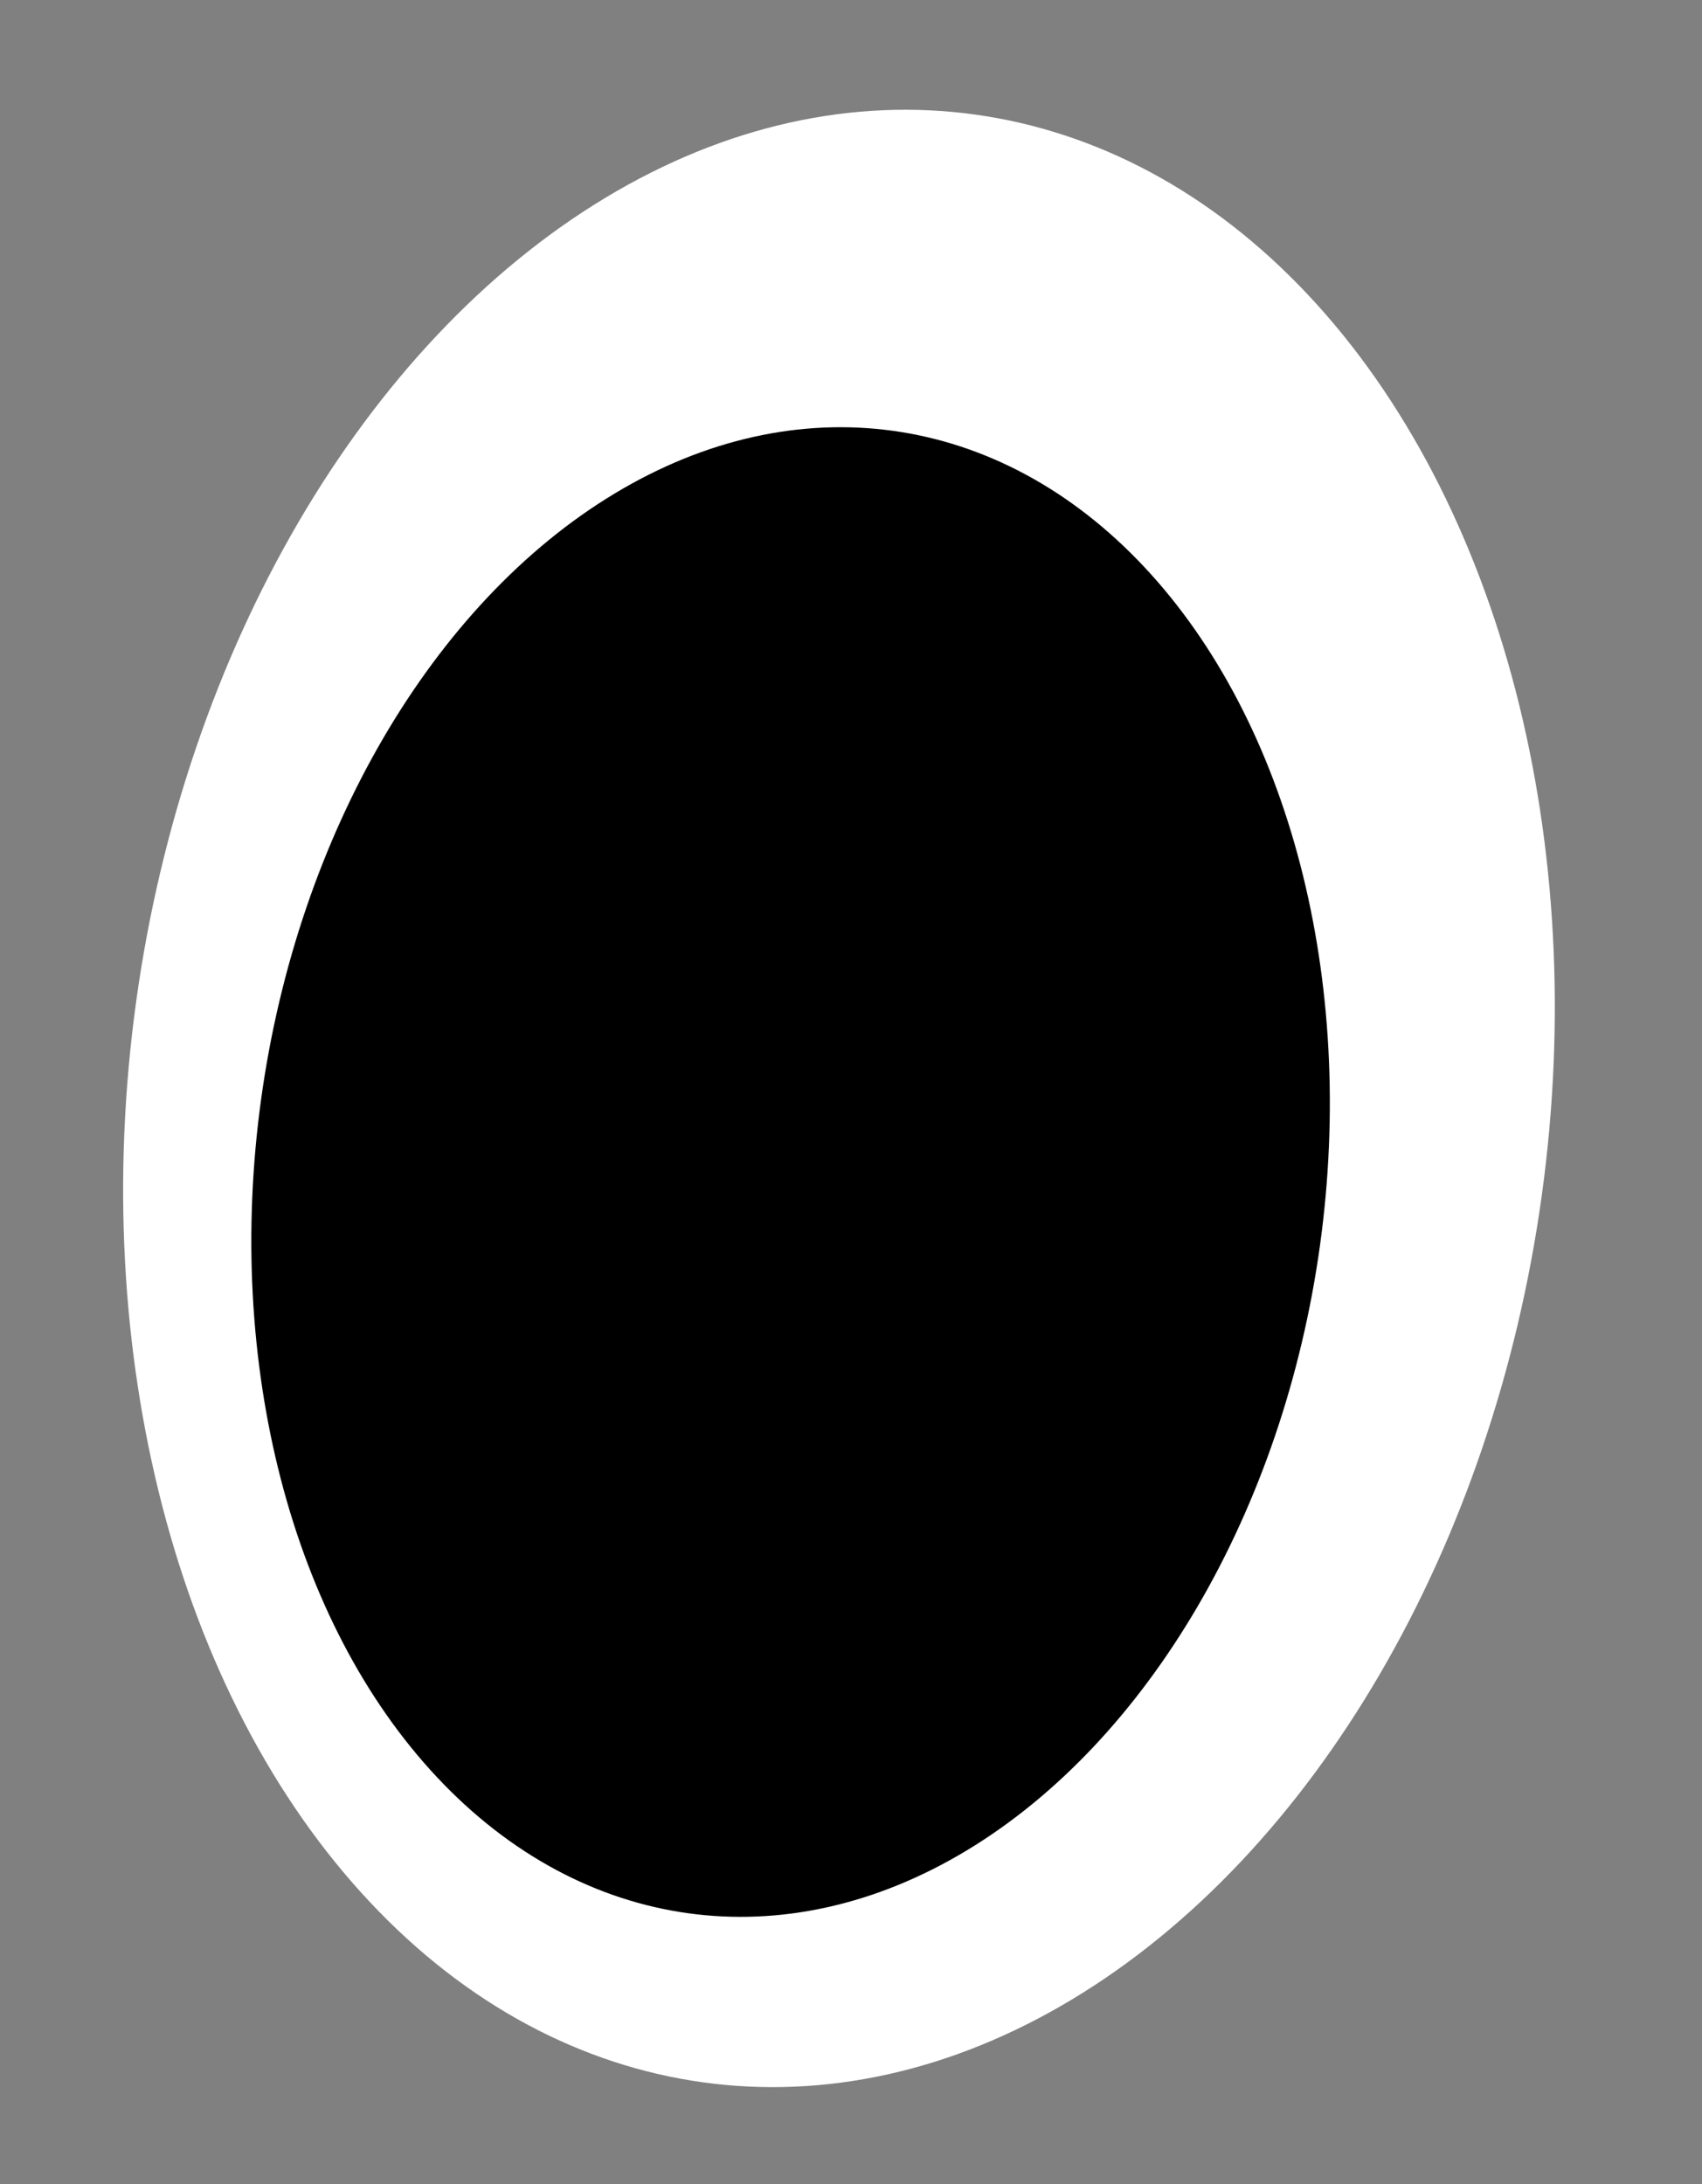
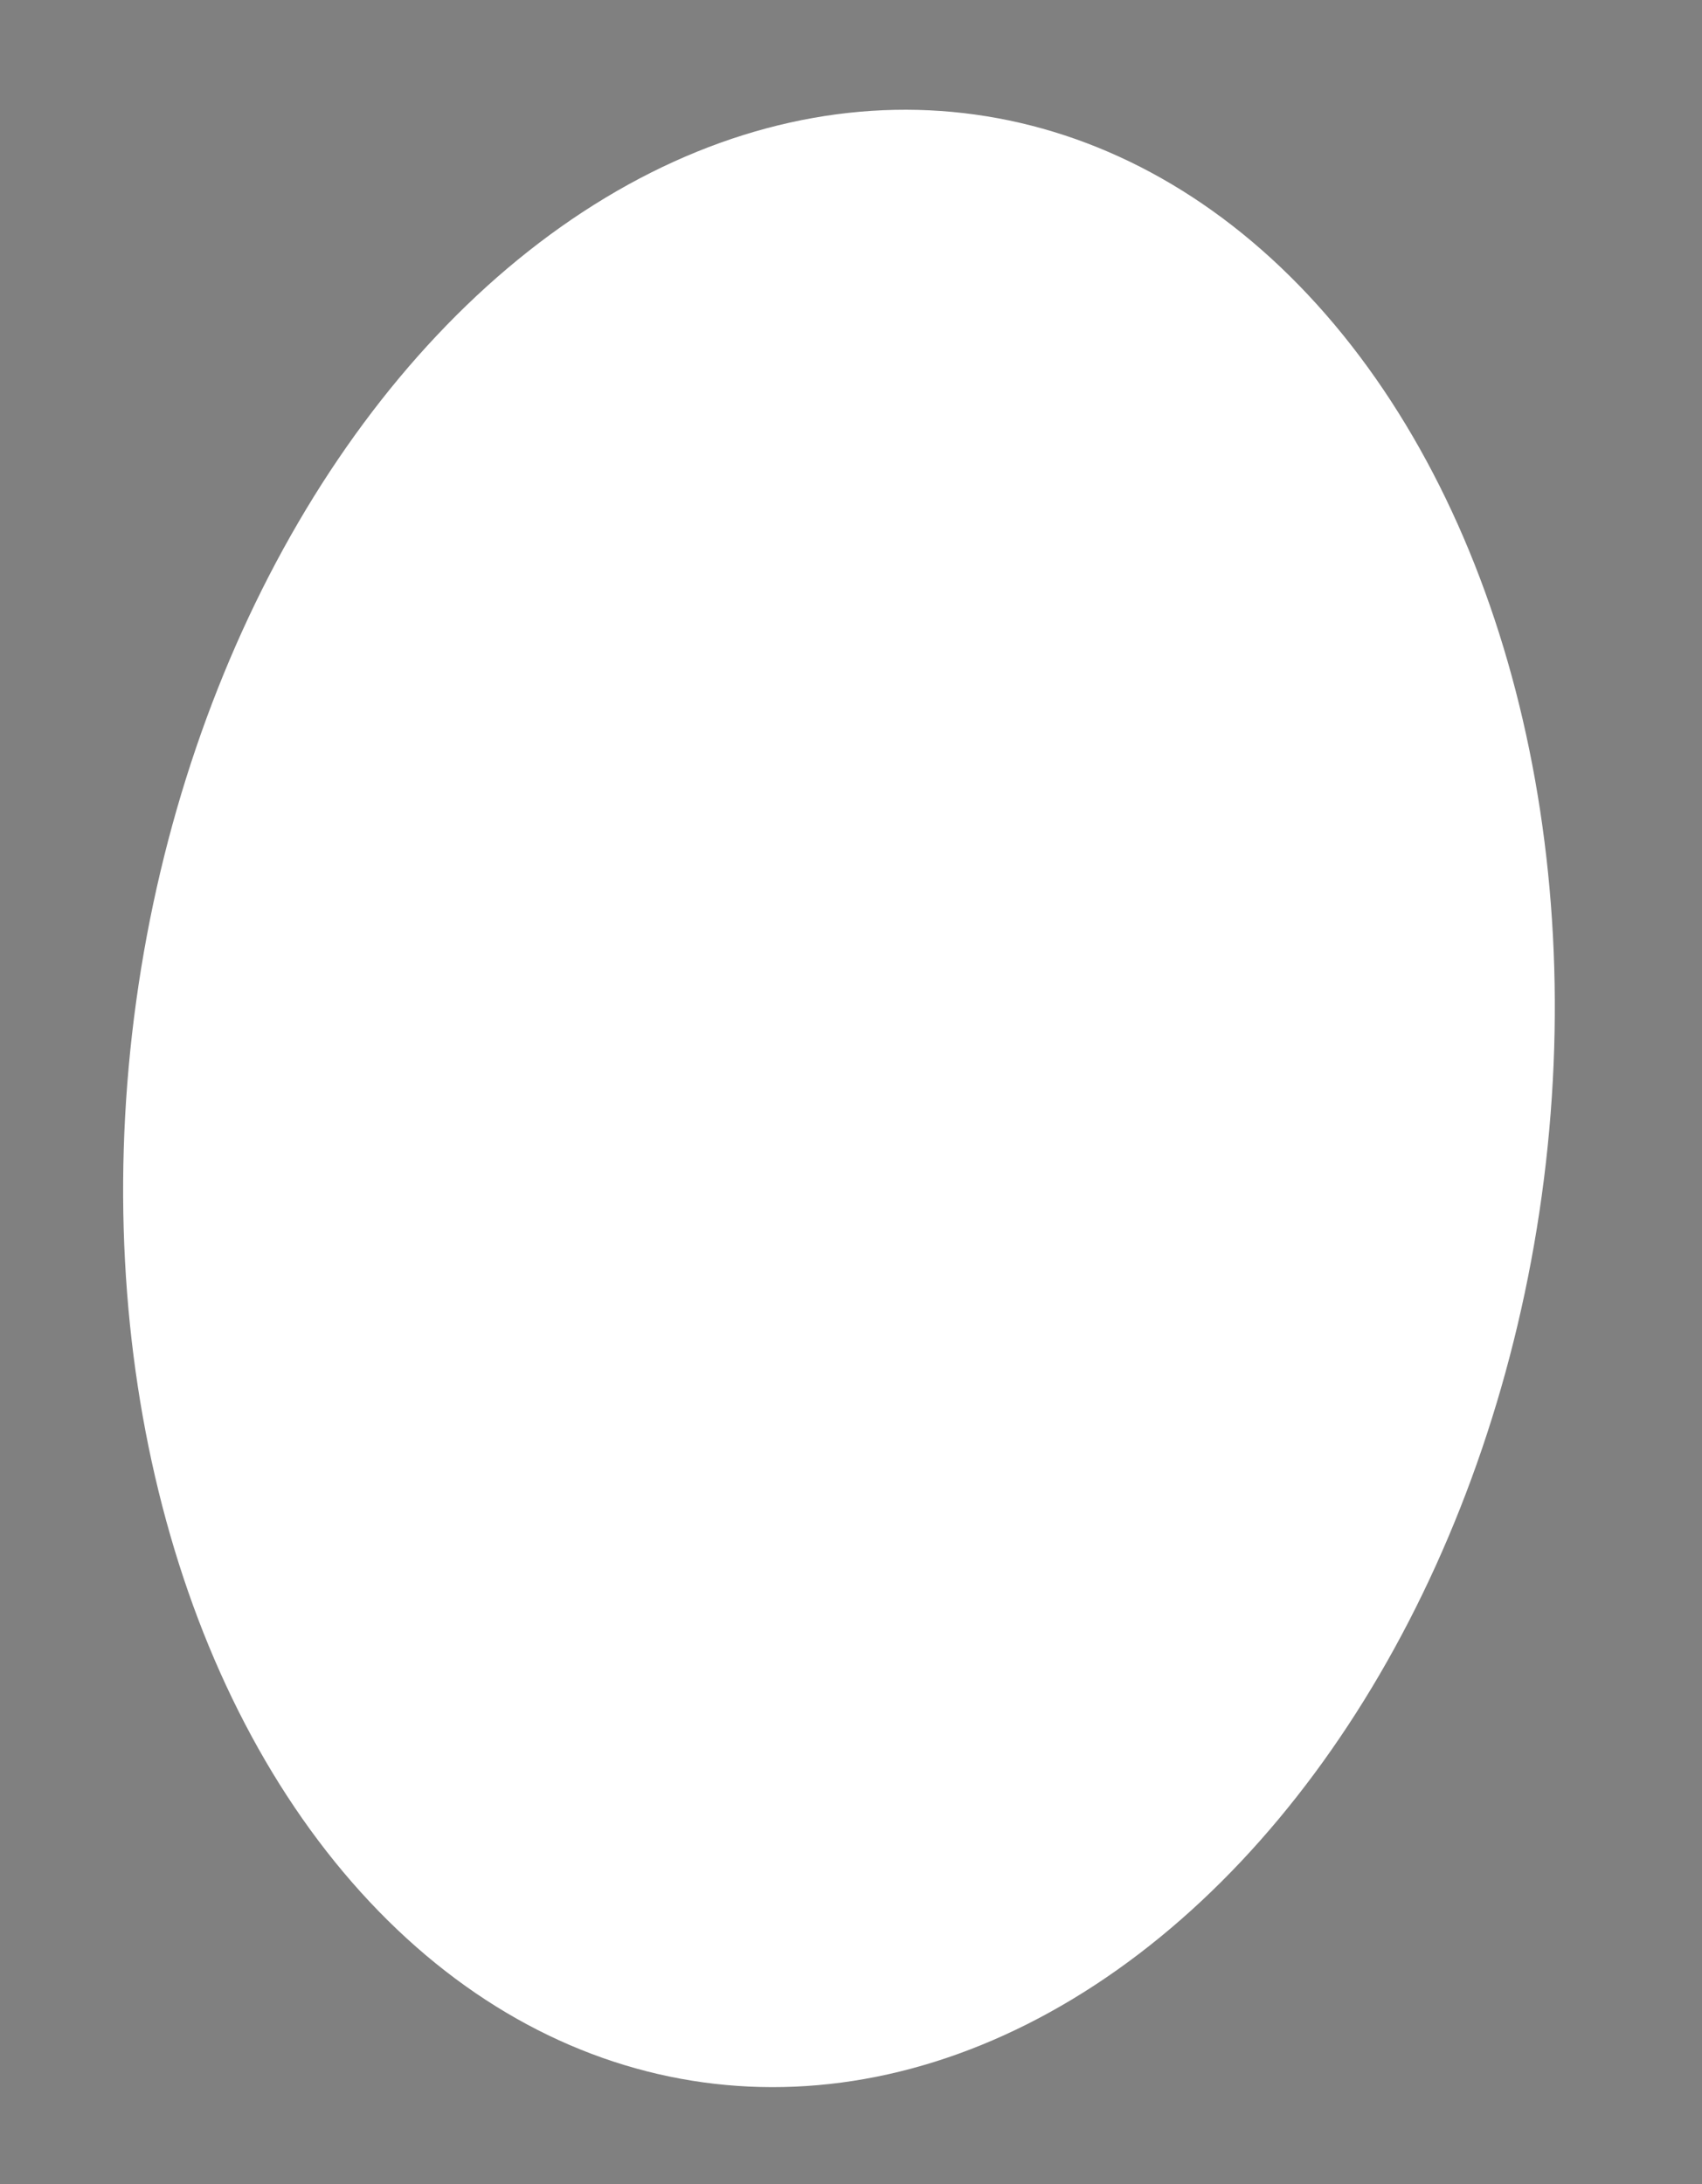
<svg xmlns="http://www.w3.org/2000/svg" width="60" height="77" viewBox="0 0 60 77" fill="none">
  <rect x="0" y="0" width="60" height="77" fill="#808080" stroke="none" />
  <ellipse cx="25" cy="35" rx="25" ry="35" transform="matrix(-0.991 -0.137 -0.137 0.991 59.146 7.463)" fill="white" />
-   <ellipse cx="18.833" cy="26.367" rx="18.833" ry="26.367" transform="matrix(-0.991 -0.137 -0.137 0.991 50.146 17.768)" fill="black" />
</svg>